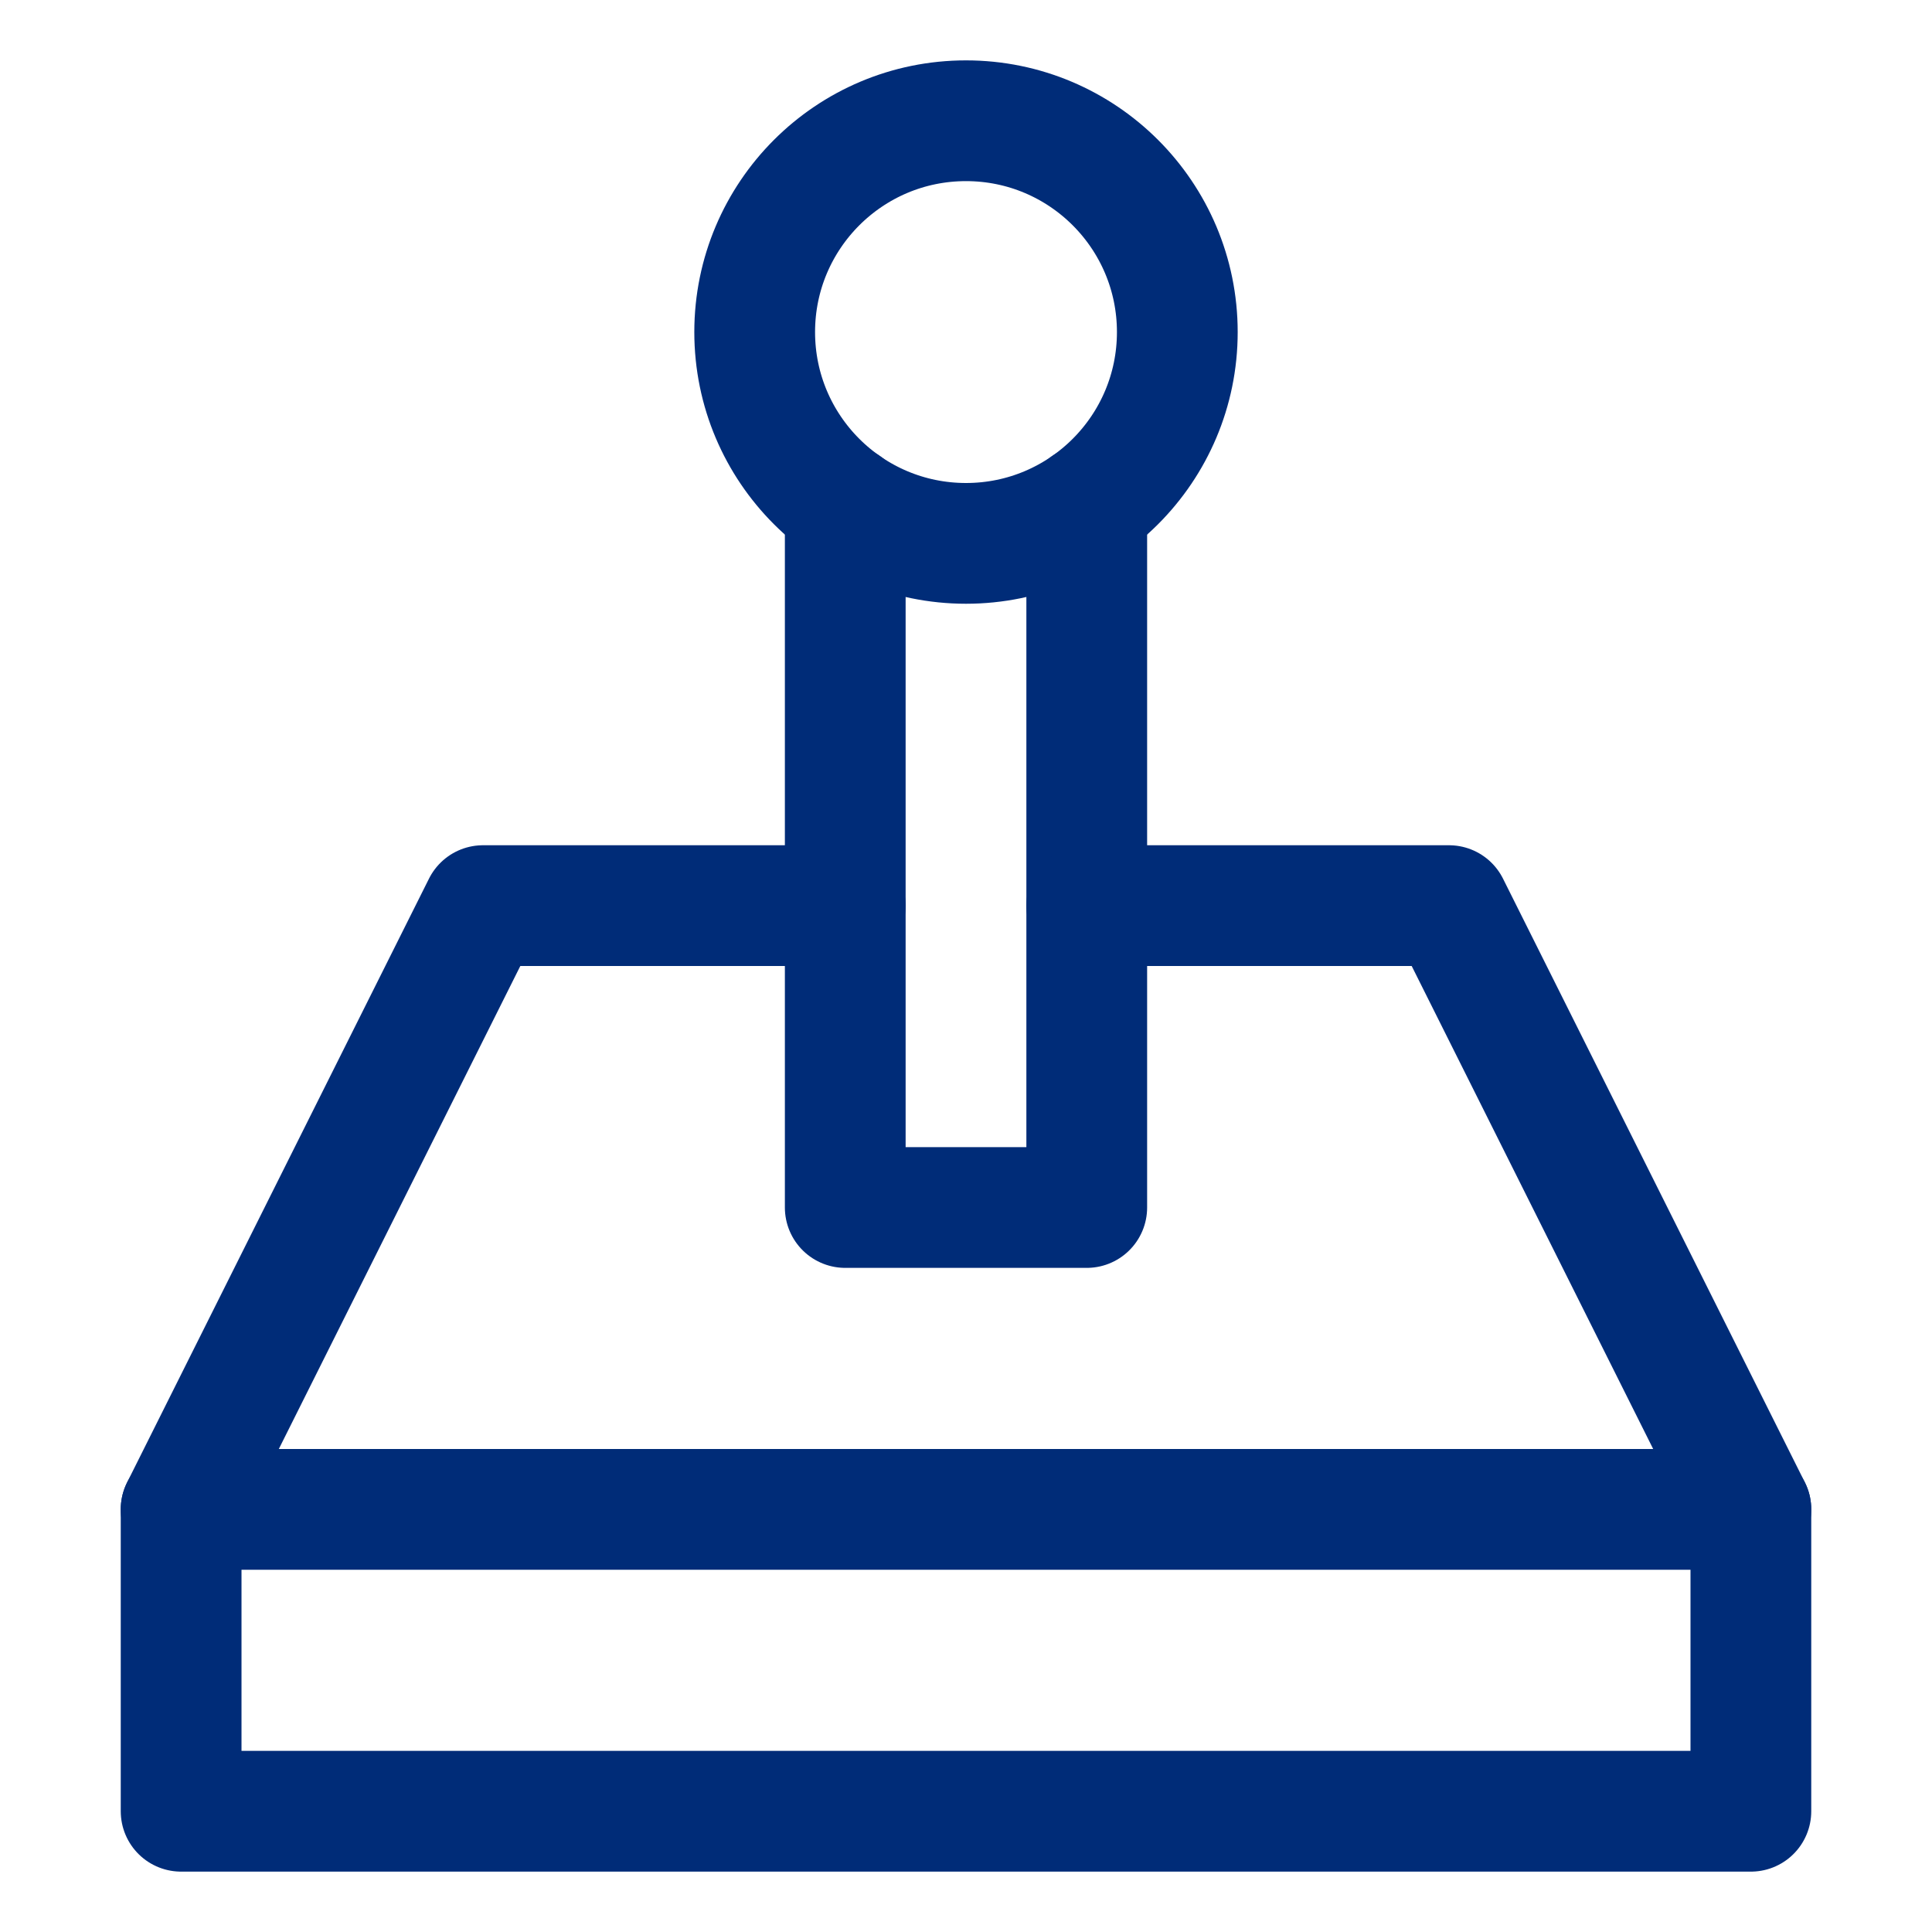
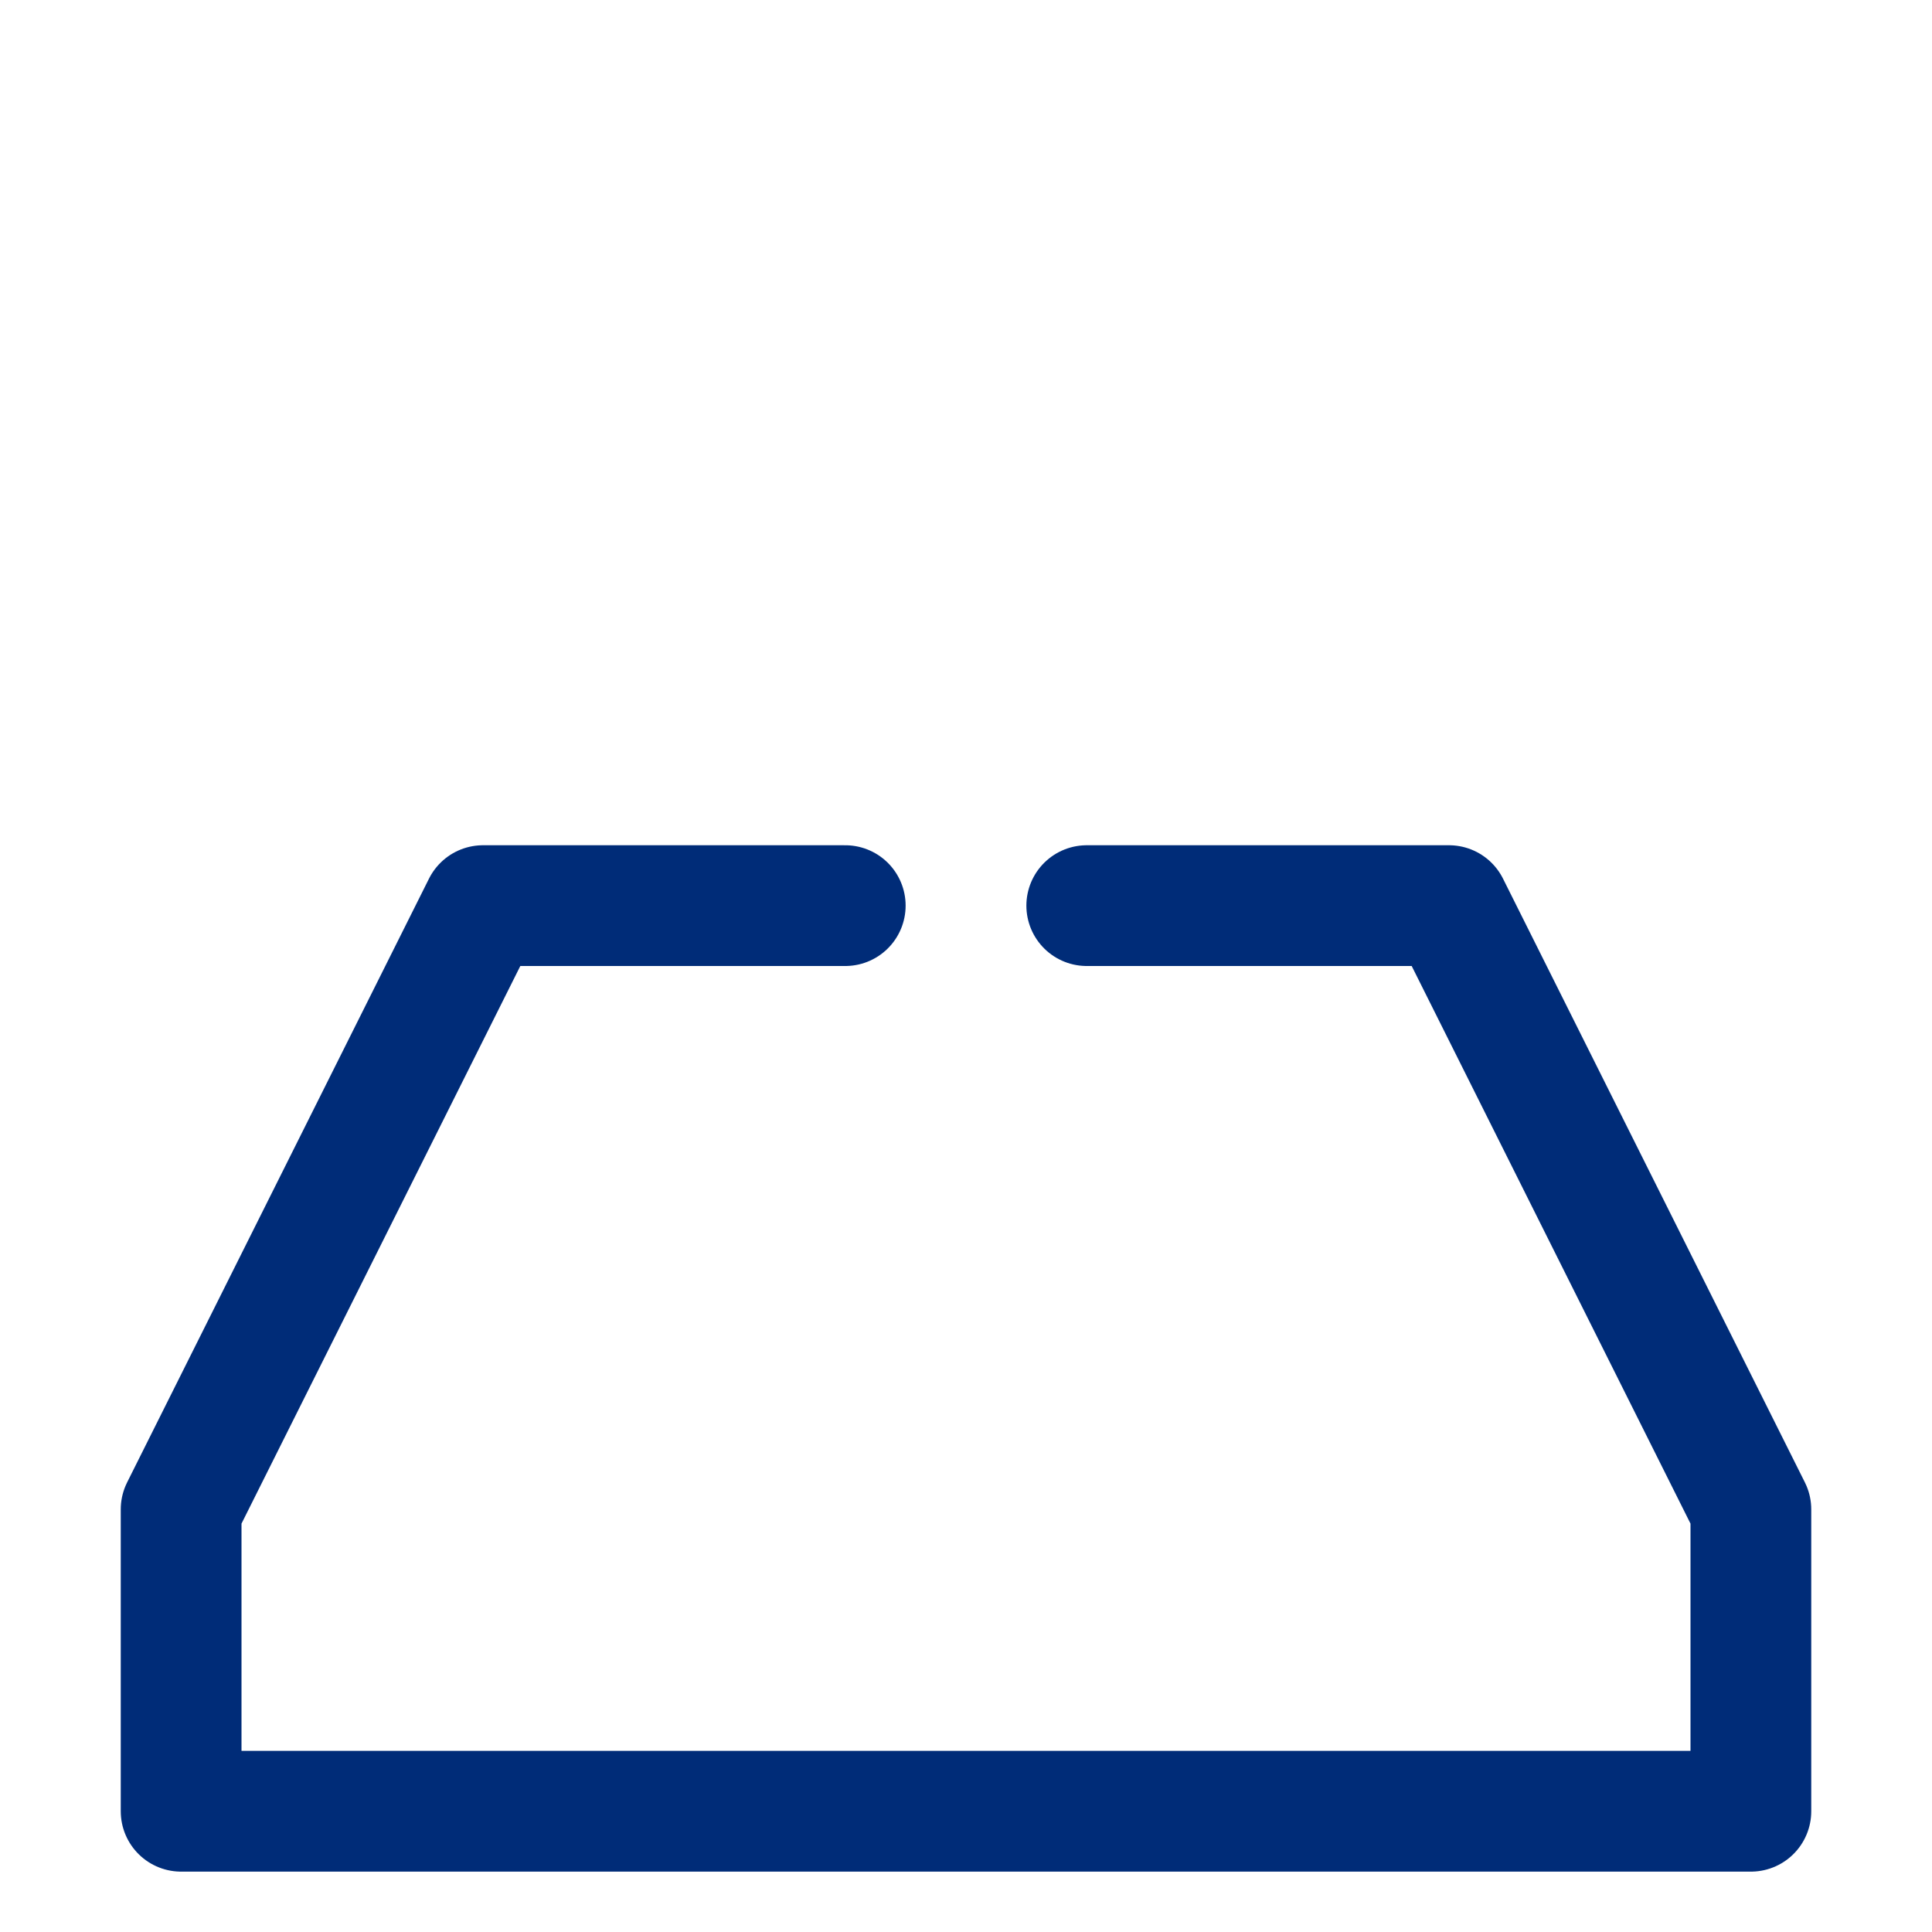
<svg xmlns="http://www.w3.org/2000/svg" width="32" height="32" viewBox="0 0 32 32">
  <g id="Group">
-     <path id="Path" fill="none" stroke="#002c78" stroke-width="2" stroke-linecap="round" stroke-linejoin="round" d="M 14 8.371 L 14 20 L 18 20 L 18 8.372" />
-     <path id="path1" fill="none" stroke="#002c78" stroke-width="2" stroke-linecap="round" stroke-linejoin="round" d="M 19.5 5.5 C 19.5 7.433 17.933 9 16 9 C 14.067 9 12.5 7.433 12.5 5.5 C 12.5 3.567 14.067 2 16 2 C 17.933 2 19.5 3.567 19.5 5.5 Z" />
-     <path id="path2" fill="none" stroke="#002c78" stroke-width="2" stroke-linecap="round" stroke-linejoin="round" d="M 29 25 L 3 25" />
    <path id="path3" fill="none" stroke="#002c78" stroke-width="2" stroke-linecap="round" stroke-linejoin="round" d="M 18 15 L 24 15 L 29 25 L 29 30 L 3 30 L 3 25 L 8 15 L 14 15" />
  </g>
</svg>